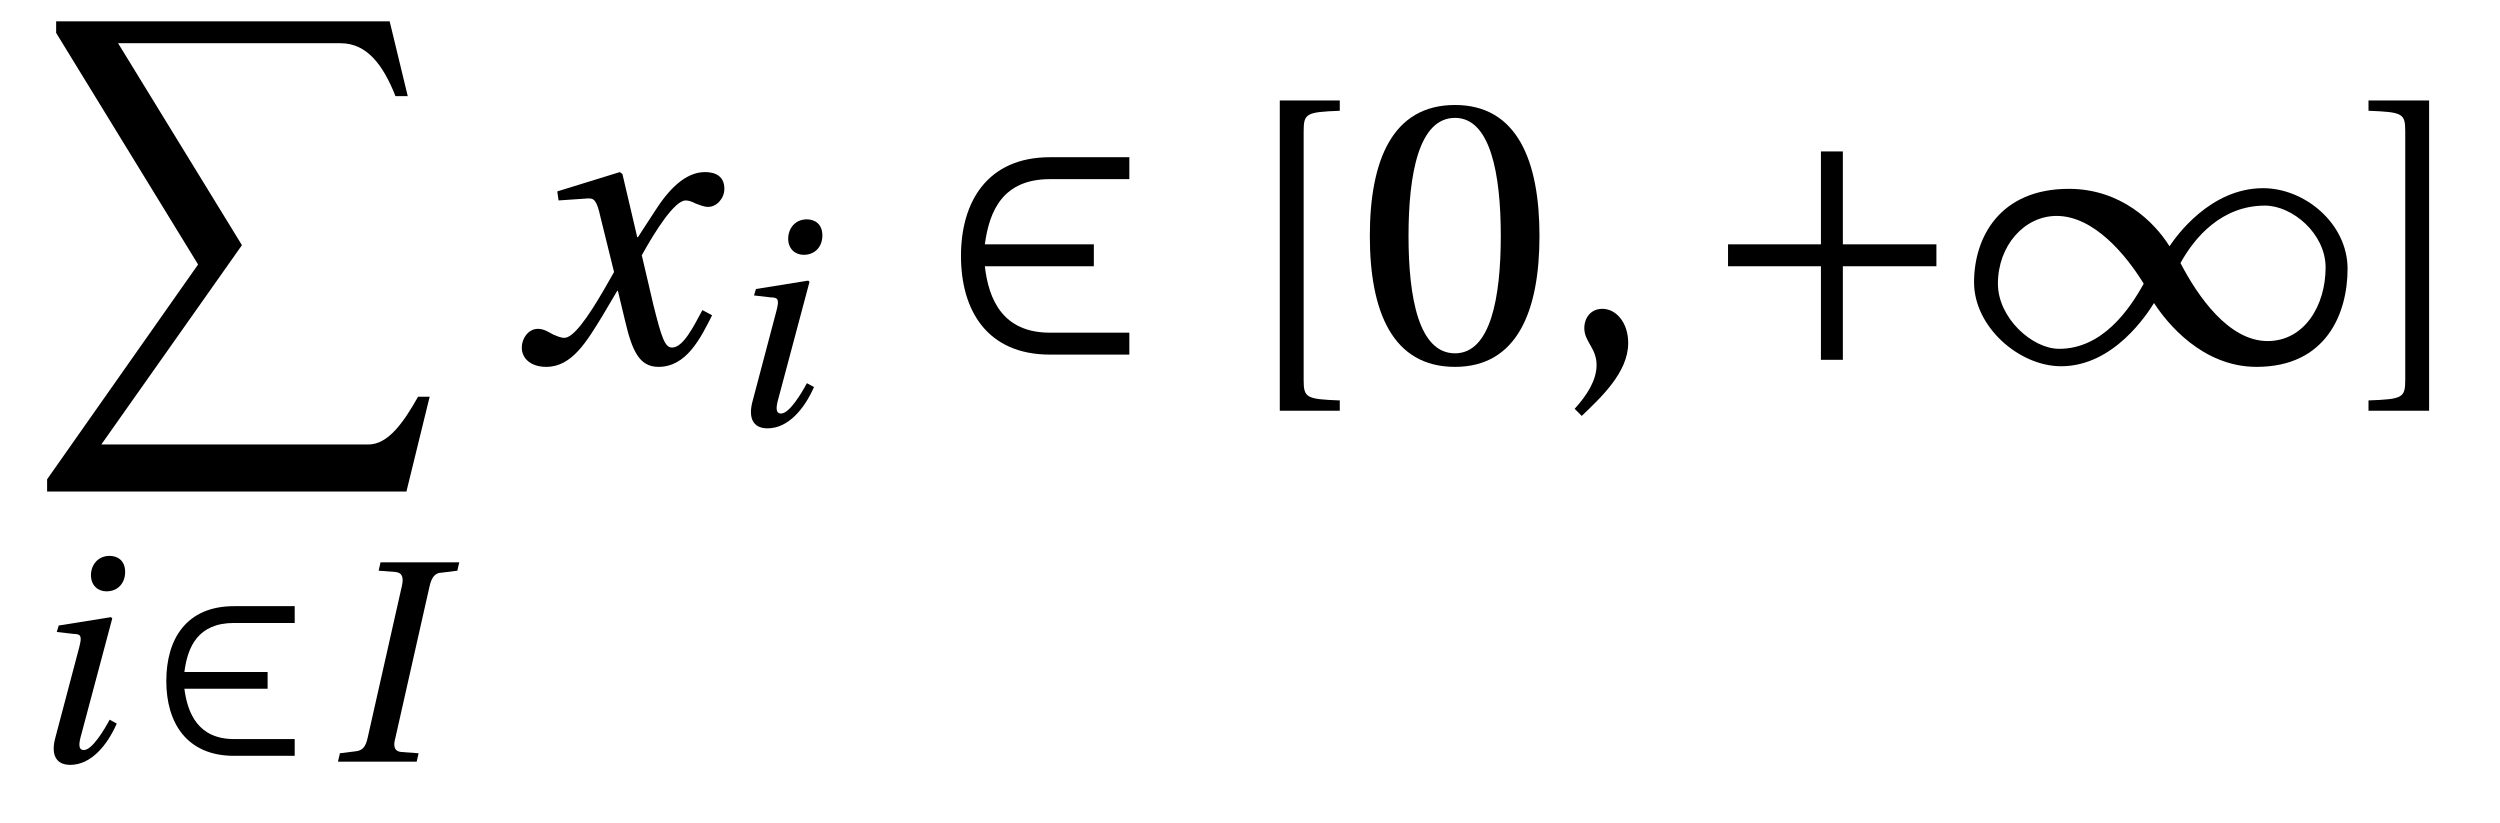
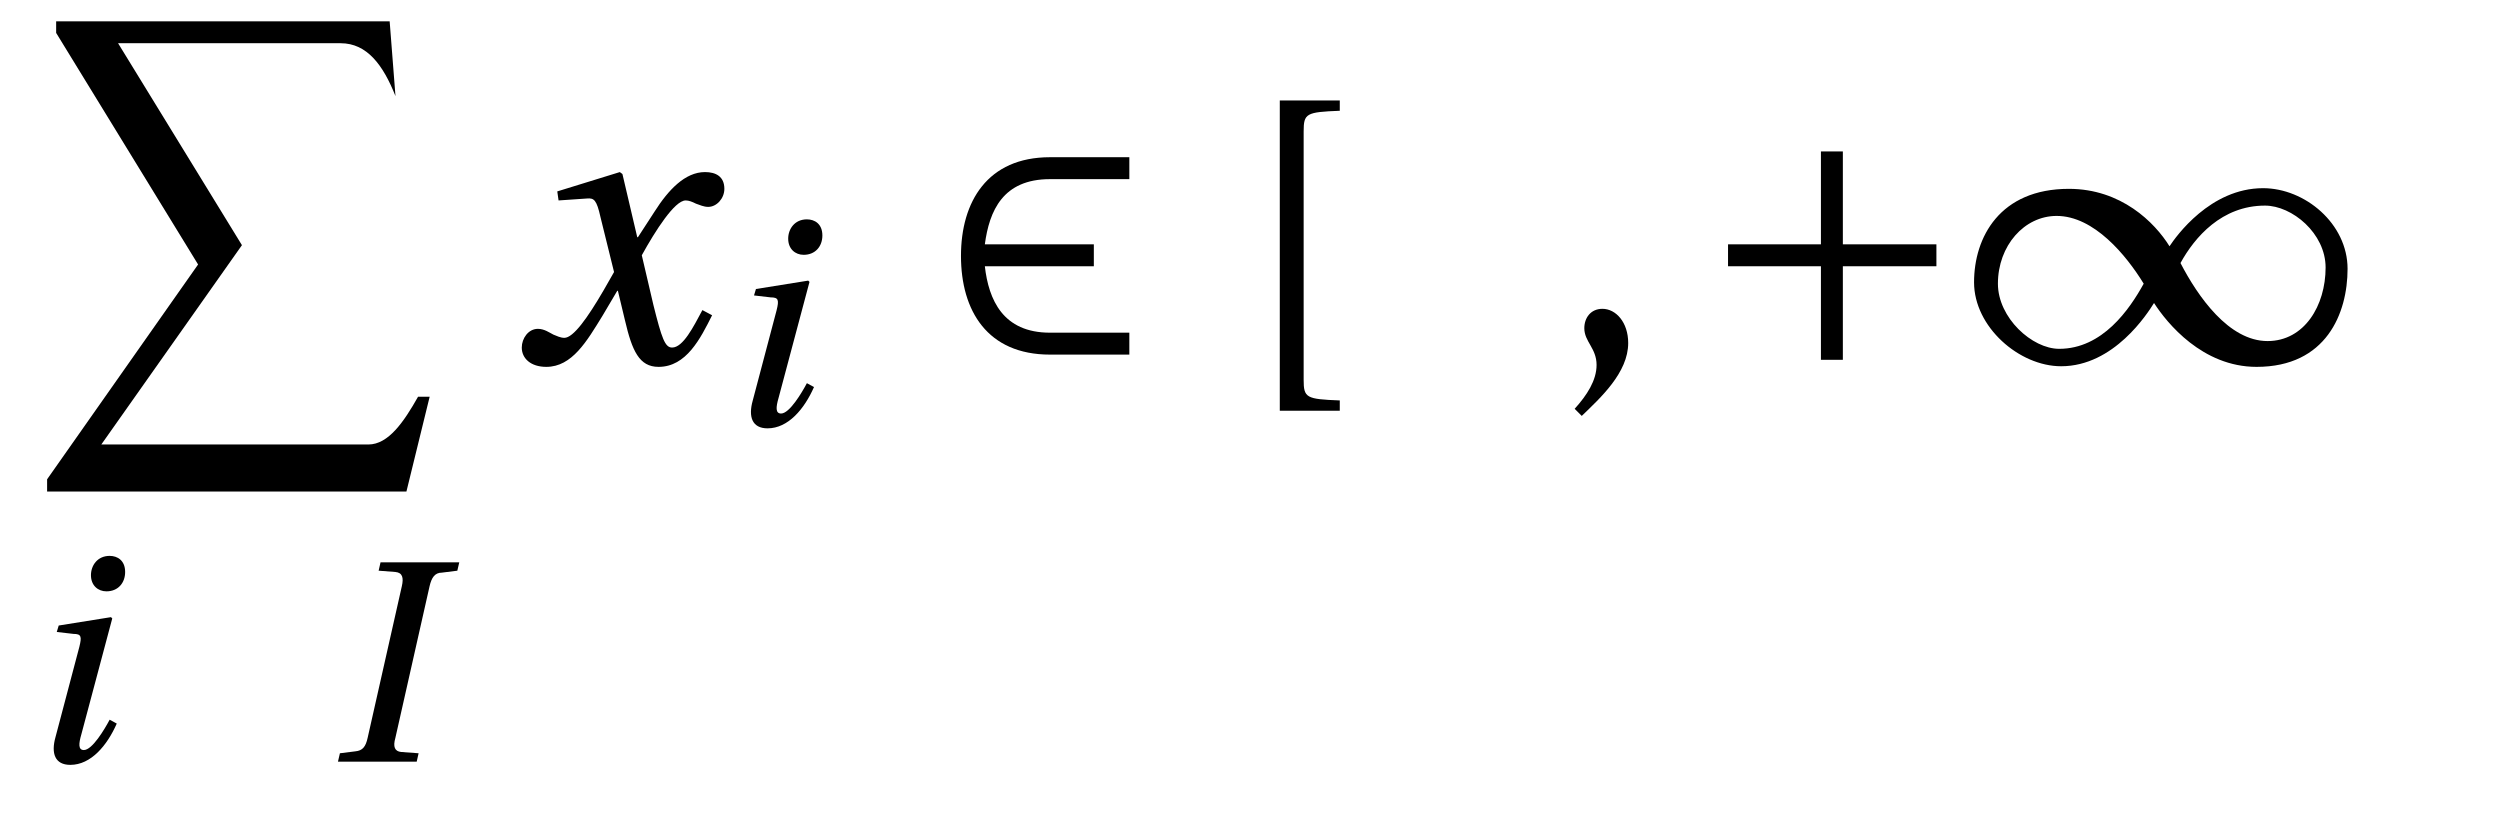
<svg xmlns="http://www.w3.org/2000/svg" xmlns:xlink="http://www.w3.org/1999/xlink" viewBox="0 0 60.553 19.925" version="1.2">
  <defs>
    <g>
      <symbol overflow="visible" id="glyph0-0">
        <path style="stroke:none;" d="" />
      </symbol>
      <symbol overflow="visible" id="glyph0-1">
-         <path style="stroke:none;" d="M 9.062 11.406 L 9.625 9.109 L 9.344 9.109 C 9 9.719 8.625 10.266 8.141 10.266 L 1.672 10.266 L 5.078 5.438 L 2.078 0.547 L 7.469 0.547 C 8.109 0.547 8.5 1.078 8.797 1.828 L 9.094 1.828 L 8.656 0.016 L 0.578 0.016 L 0.578 0.297 L 4.016 5.906 L 0.359 11.109 L 0.359 11.406 Z M 9.062 11.406 " />
+         <path style="stroke:none;" d="M 9.062 11.406 L 9.625 9.109 L 9.344 9.109 C 9 9.719 8.625 10.266 8.141 10.266 L 1.672 10.266 L 5.078 5.438 L 2.078 0.547 L 7.469 0.547 C 8.109 0.547 8.5 1.078 8.797 1.828 L 8.656 0.016 L 0.578 0.016 L 0.578 0.297 L 4.016 5.906 L 0.359 11.109 L 0.359 11.406 Z M 9.062 11.406 " />
      </symbol>
      <symbol overflow="visible" id="glyph1-0">
-         <path style="stroke:none;" d="" />
-       </symbol>
+         </symbol>
      <symbol overflow="visible" id="glyph1-1">
        <path style="stroke:none;" d="M 0.922 -3.297 L 0.875 -3.141 L 1.281 -3.094 C 1.469 -3.094 1.484 -3.031 1.422 -2.781 L 0.844 -0.594 C 0.734 -0.203 0.828 0.078 1.203 0.078 C 1.703 0.078 2.094 -0.391 2.328 -0.922 L 2.156 -1.016 C 2.031 -0.781 1.734 -0.281 1.531 -0.281 C 1.391 -0.281 1.406 -0.438 1.469 -0.656 L 2.219 -3.469 L 2.188 -3.5 Z M 2.156 -4.984 C 1.859 -4.984 1.703 -4.75 1.703 -4.516 C 1.703 -4.266 1.875 -4.125 2.078 -4.125 C 2.359 -4.125 2.531 -4.328 2.531 -4.594 C 2.531 -4.875 2.344 -4.984 2.156 -4.984 Z M 2.156 -4.984 " />
      </symbol>
      <symbol overflow="visible" id="glyph1-2">
        <path style="stroke:none;" d="M 2.188 0 L 2.234 -0.203 L 1.812 -0.234 C 1.656 -0.25 1.609 -0.359 1.672 -0.578 L 2.5 -4.25 C 2.547 -4.453 2.625 -4.578 2.797 -4.578 L 3.172 -4.625 L 3.219 -4.828 L 1.312 -4.828 L 1.266 -4.625 L 1.672 -4.594 C 1.844 -4.578 1.875 -4.453 1.828 -4.25 L 1 -0.578 C 0.953 -0.359 0.875 -0.266 0.703 -0.25 L 0.328 -0.203 L 0.281 0 Z M 2.188 0 " />
      </symbol>
      <symbol overflow="visible" id="glyph2-0">
        <path style="stroke:none;" d="" />
      </symbol>
      <symbol overflow="visible" id="glyph2-1">
-         <path style="stroke:none;" d="M 3.594 -0.547 L 2.125 -0.547 C 1.266 -0.547 1 -1.156 0.922 -1.766 L 2.938 -1.766 L 2.938 -2.172 L 0.922 -2.172 C 1 -2.781 1.25 -3.359 2.125 -3.359 L 3.594 -3.359 L 3.594 -3.766 L 2.125 -3.766 C 0.969 -3.766 0.484 -2.969 0.484 -1.953 C 0.484 -0.953 0.969 -0.141 2.125 -0.141 L 3.594 -0.141 Z M 3.594 -0.547 " />
-       </symbol>
+         </symbol>
      <symbol overflow="visible" id="glyph3-0">
        <path style="stroke:none;" d="" />
      </symbol>
      <symbol overflow="visible" id="glyph3-1">
        <path style="stroke:none;" d="M 4.656 -1.266 C 4.438 -0.859 4.188 -0.359 3.922 -0.359 C 3.75 -0.359 3.672 -0.578 3.469 -1.391 L 3.188 -2.594 C 3.516 -3.188 3.984 -3.922 4.25 -3.922 C 4.328 -3.922 4.406 -3.891 4.5 -3.844 C 4.594 -3.812 4.688 -3.766 4.797 -3.766 C 5 -3.766 5.188 -3.969 5.188 -4.203 C 5.188 -4.5 4.984 -4.609 4.719 -4.609 C 4.234 -4.609 3.828 -4.172 3.5 -3.656 L 3.094 -3.031 L 3.078 -3.031 L 2.719 -4.562 L 2.656 -4.609 L 1.141 -4.141 L 1.172 -3.922 L 1.859 -3.969 C 2.031 -3.984 2.094 -3.938 2.188 -3.516 L 2.516 -2.188 L 2.266 -1.75 C 1.875 -1.078 1.531 -0.594 1.312 -0.594 C 1.219 -0.594 1.125 -0.641 1.047 -0.672 C 0.953 -0.719 0.828 -0.812 0.672 -0.812 C 0.438 -0.812 0.281 -0.578 0.281 -0.359 C 0.281 -0.094 0.5 0.109 0.875 0.109 C 1.5 0.109 1.859 -0.516 2.234 -1.125 L 2.594 -1.734 L 2.609 -1.734 L 2.781 -1.016 C 2.953 -0.281 3.125 0.109 3.594 0.109 C 4.266 0.109 4.609 -0.578 4.891 -1.141 Z M 4.656 -1.266 " />
      </symbol>
      <symbol overflow="visible" id="glyph4-0">
        <path style="stroke:none;" d="" />
      </symbol>
      <symbol overflow="visible" id="glyph4-1">
        <path style="stroke:none;" d="M 4.719 -0.719 L 2.797 -0.719 C 1.656 -0.719 1.312 -1.516 1.219 -2.328 L 3.859 -2.328 L 3.859 -2.859 L 1.219 -2.859 C 1.328 -3.672 1.656 -4.438 2.797 -4.438 L 4.719 -4.438 L 4.719 -4.969 L 2.797 -4.969 C 1.281 -4.969 0.641 -3.891 0.641 -2.578 C 0.641 -1.25 1.281 -0.188 2.797 -0.188 L 4.719 -0.188 Z M 4.719 -0.719 " />
      </symbol>
      <symbol overflow="visible" id="glyph4-2">
        <path style="stroke:none;" d="M 0.781 -2.859 L 0.781 -2.328 L 3.031 -2.328 L 3.031 -0.062 L 3.562 -0.062 L 3.562 -2.328 L 5.828 -2.328 L 5.828 -2.859 L 3.562 -2.859 L 3.562 -5.109 L 3.031 -5.109 L 3.031 -2.859 Z M 0.781 -2.859 " />
      </symbol>
      <symbol overflow="visible" id="glyph4-3">
        <path style="stroke:none;" d="M 4.5 -1.438 C 4.812 -0.953 5.672 0.109 6.984 0.109 C 8.672 0.109 9.188 -1.188 9.188 -2.266 C 9.188 -3.359 8.156 -4.219 7.141 -4.219 C 5.859 -4.219 5.031 -3.047 4.875 -2.812 C 4.516 -3.391 3.703 -4.203 2.438 -4.203 C 0.766 -4.203 0.141 -3.031 0.141 -1.938 C 0.141 -0.859 1.234 0.094 2.25 0.094 C 3.531 0.094 4.344 -1.188 4.5 -1.438 Z M 5.141 -2.406 C 5.484 -3.031 6.141 -3.797 7.188 -3.797 C 7.844 -3.797 8.656 -3.125 8.656 -2.297 C 8.656 -1.375 8.141 -0.516 7.25 -0.516 C 6.312 -0.516 5.562 -1.594 5.141 -2.406 Z M 4.25 -1.906 C 3.906 -1.281 3.25 -0.328 2.203 -0.328 C 1.547 -0.328 0.719 -1.078 0.719 -1.906 C 0.719 -2.828 1.359 -3.547 2.141 -3.547 C 3.047 -3.547 3.828 -2.594 4.25 -1.906 Z M 4.25 -1.906 " />
      </symbol>
      <symbol overflow="visible" id="glyph5-0">
        <path style="stroke:none;" d="" />
      </symbol>
      <symbol overflow="visible" id="glyph5-1">
        <path style="stroke:none;" d="M 1.797 -5.594 C 1.797 -6.031 1.859 -6.062 2.672 -6.094 L 2.672 -6.344 L 1.219 -6.344 L 1.219 1.172 L 2.672 1.172 L 2.672 0.922 C 1.859 0.891 1.797 0.859 1.797 0.422 Z M 1.797 -5.594 " />
      </symbol>
      <symbol overflow="visible" id="glyph5-2">
-         <path style="stroke:none;" d="M 2.438 -5.922 C 3.297 -5.922 3.547 -4.562 3.547 -3.062 C 3.547 -1.562 3.297 -0.219 2.438 -0.219 C 1.562 -0.219 1.312 -1.562 1.312 -3.062 C 1.312 -4.562 1.562 -5.922 2.438 -5.922 Z M 2.438 -6.234 C 0.922 -6.234 0.375 -4.891 0.375 -3.062 C 0.375 -1.234 0.922 0.109 2.438 0.109 C 3.938 0.109 4.484 -1.234 4.484 -3.062 C 4.484 -4.891 3.938 -6.234 2.438 -6.234 Z M 2.438 -6.234 " />
-       </symbol>
+         </symbol>
      <symbol overflow="visible" id="glyph5-3">
        <path style="stroke:none;" d="M 0.641 1.297 C 1.094 0.859 1.766 0.25 1.766 -0.469 C 1.766 -0.969 1.469 -1.297 1.141 -1.297 C 0.859 -1.297 0.703 -1.078 0.703 -0.828 C 0.703 -0.5 1 -0.344 1 0.062 C 1 0.438 0.766 0.797 0.469 1.125 Z M 0.641 1.297 " />
      </symbol>
      <symbol overflow="visible" id="glyph5-4">
-         <path style="stroke:none;" d="M 1.234 0.422 C 1.234 0.859 1.172 0.891 0.344 0.922 L 0.344 1.172 L 1.812 1.172 L 1.812 -6.344 L 0.344 -6.344 L 0.344 -6.094 C 1.172 -6.062 1.234 -6.031 1.234 -5.594 Z M 1.234 0.422 " />
-       </symbol>
+         </symbol>
    </g>
  </defs>
  <g id="surface1">
    <g style="fill:rgb(0%,0%,0%);fill-opacity:1;">
      <use xlink:href="#glyph0-1" x="0.782" y="0.5" />
    </g>
    <g style="fill:rgb(0%,0%,0%);fill-opacity:1;">
      <use xlink:href="#glyph1-1" x="0.5" y="18.448" />
    </g>
    <g style="fill:rgb(0%,0%,0%);fill-opacity:1;">
      <use xlink:href="#glyph2-1" x="3.544" y="18.448" />
    </g>
    <g style="fill:rgb(0%,0%,0%);fill-opacity:1;">
      <use xlink:href="#glyph1-2" x="7.905" y="18.448" />
    </g>
    <g style="fill:rgb(0%,0%,0%);fill-opacity:1;">
      <use xlink:href="#glyph3-1" x="12.357" y="8.777" />
    </g>
    <g style="fill:rgb(0%,0%,0%);fill-opacity:1;">
      <use xlink:href="#glyph1-1" x="17.388" y="10.297" />
    </g>
    <g style="fill:rgb(0%,0%,0%);fill-opacity:1;">
      <use xlink:href="#glyph4-1" x="22.635" y="8.777" />
    </g>
    <g style="fill:rgb(0%,0%,0%);fill-opacity:1;">
      <use xlink:href="#glyph5-1" x="29.779" y="8.777" />
      <use xlink:href="#glyph5-2" x="32.804" y="8.777" />
    </g>
    <g style="fill:rgb(0%,0%,0%);fill-opacity:1;">
      <use xlink:href="#glyph5-3" x="37.671" y="8.777" />
    </g>
    <g style="fill:rgb(0%,0%,0%);fill-opacity:1;">
      <use xlink:href="#glyph4-2" x="41.074" y="8.777" />
      <use xlink:href="#glyph4-3" x="47.673" y="8.777" />
    </g>
    <g style="fill:rgb(0%,0%,0%);fill-opacity:1;">
      <use xlink:href="#glyph5-4" x="57.024" y="8.777" />
    </g>
  </g>
</svg>